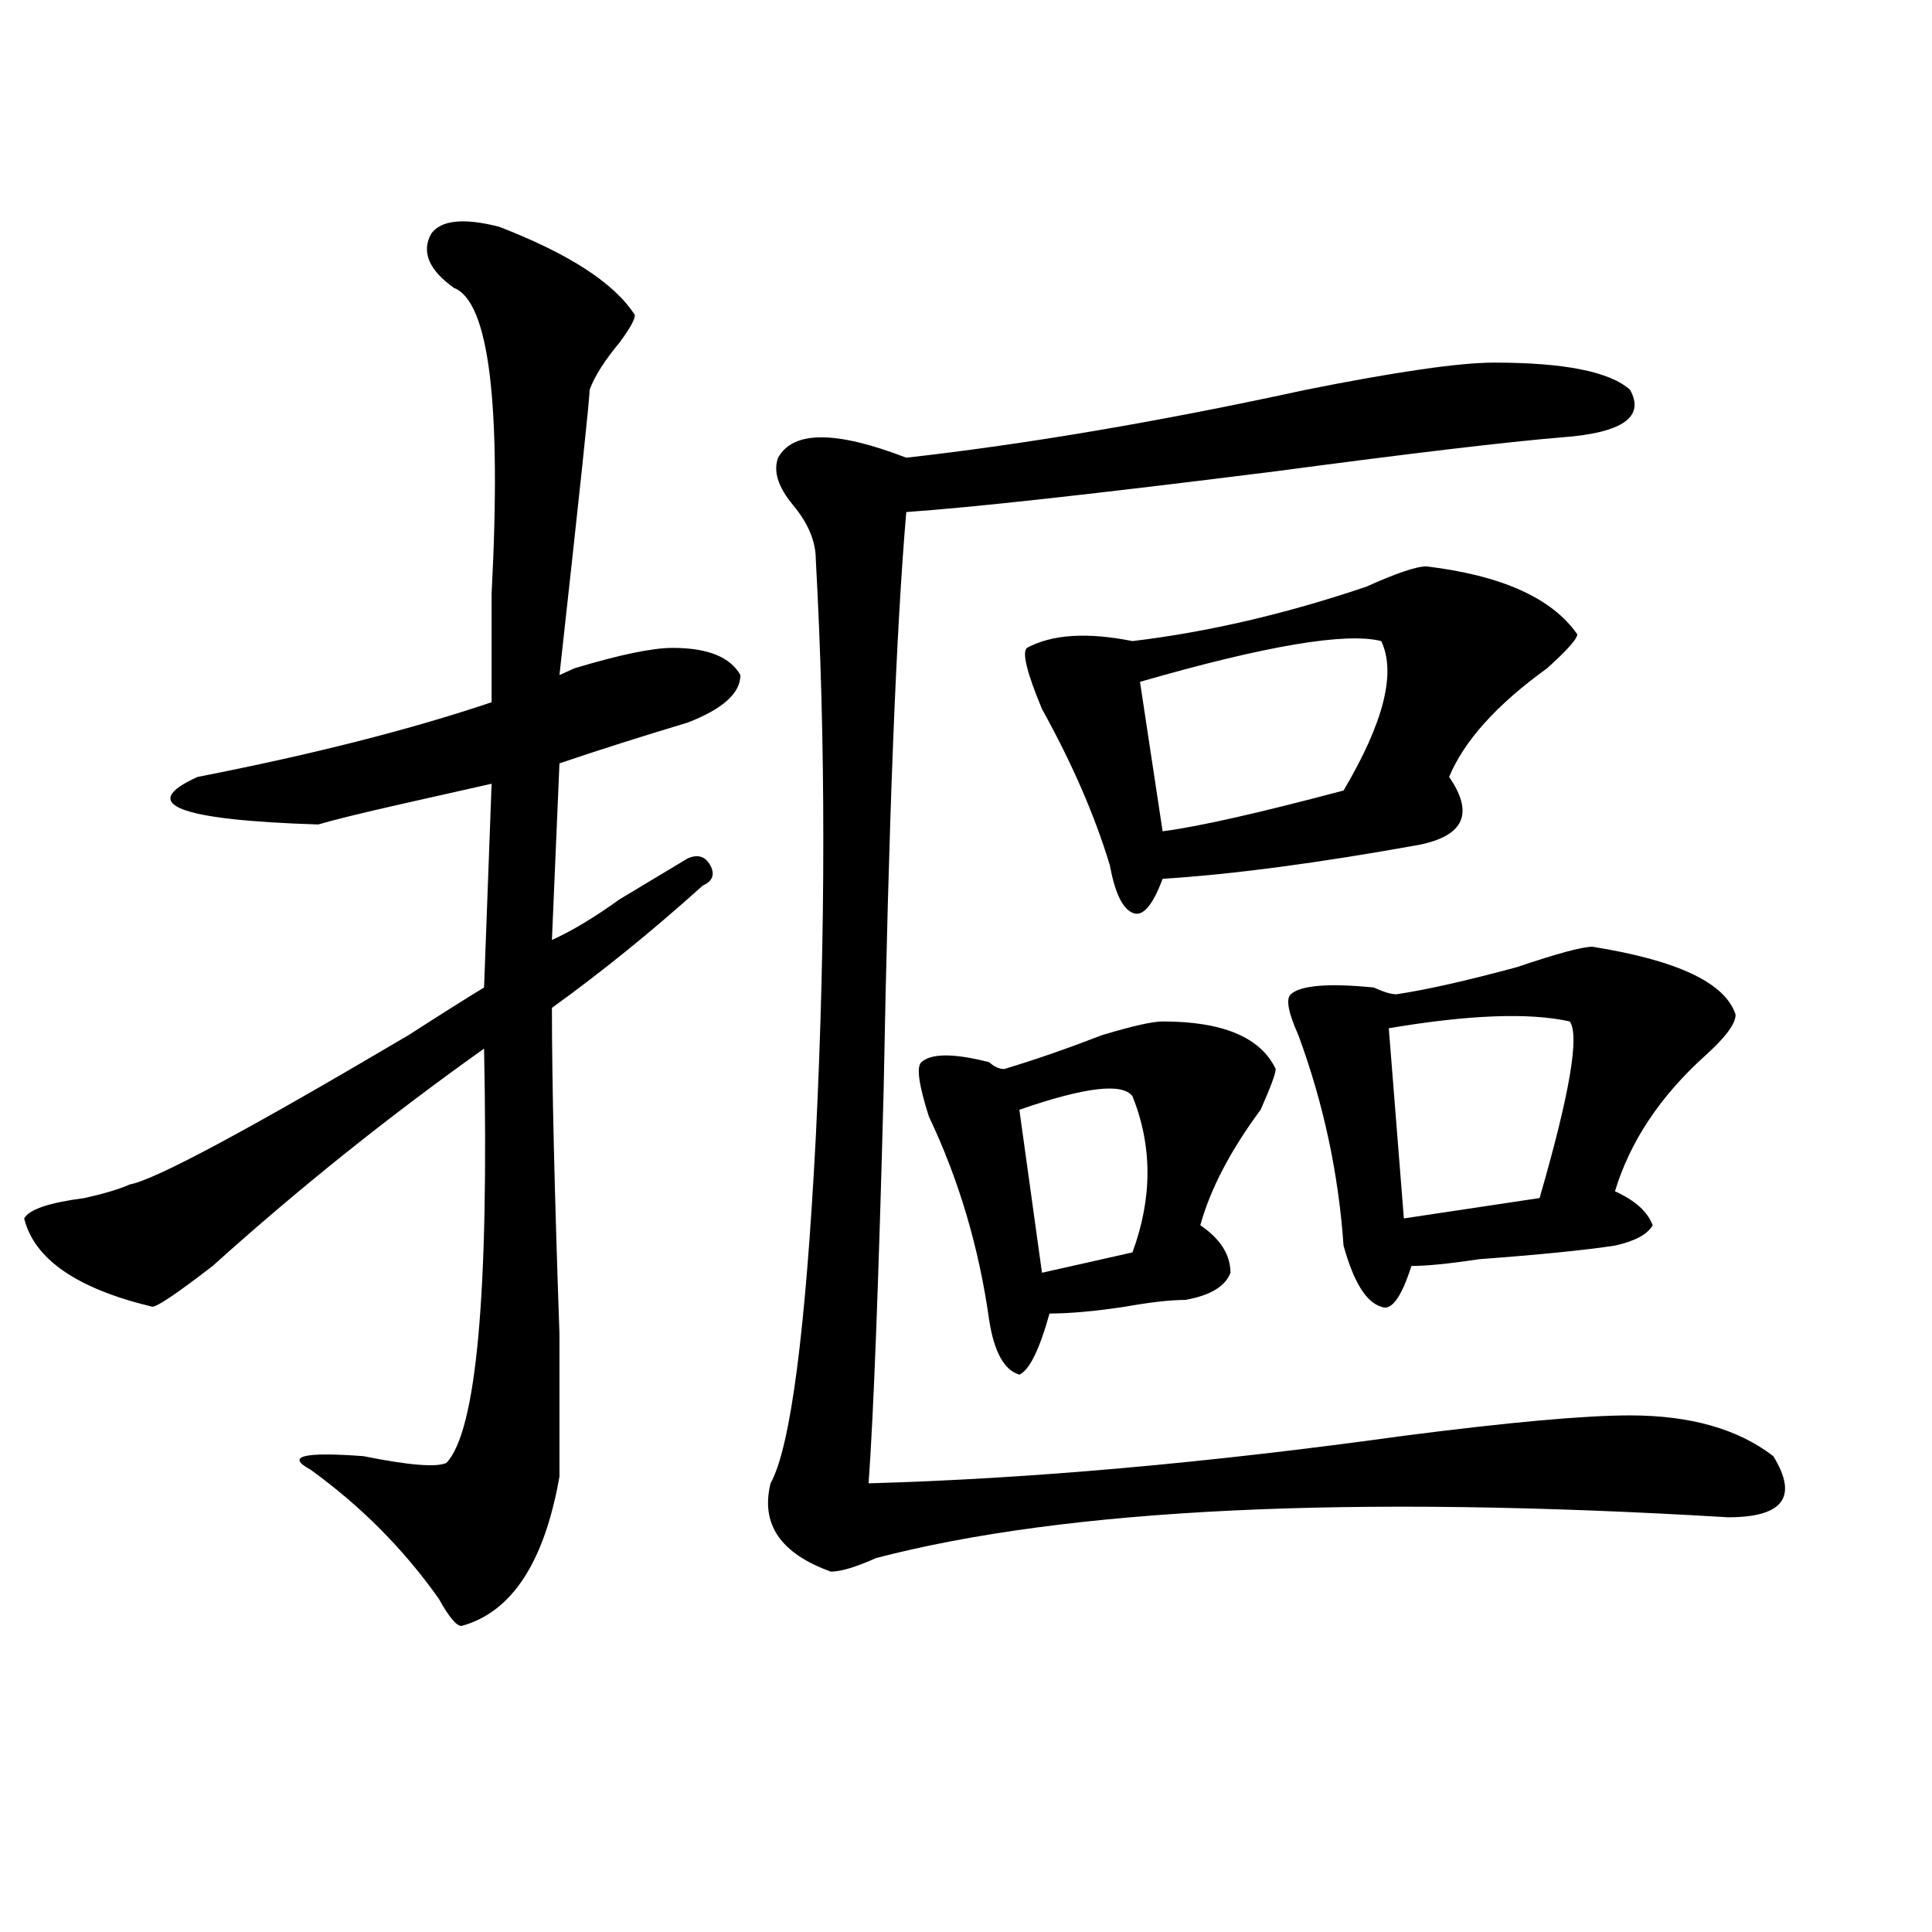
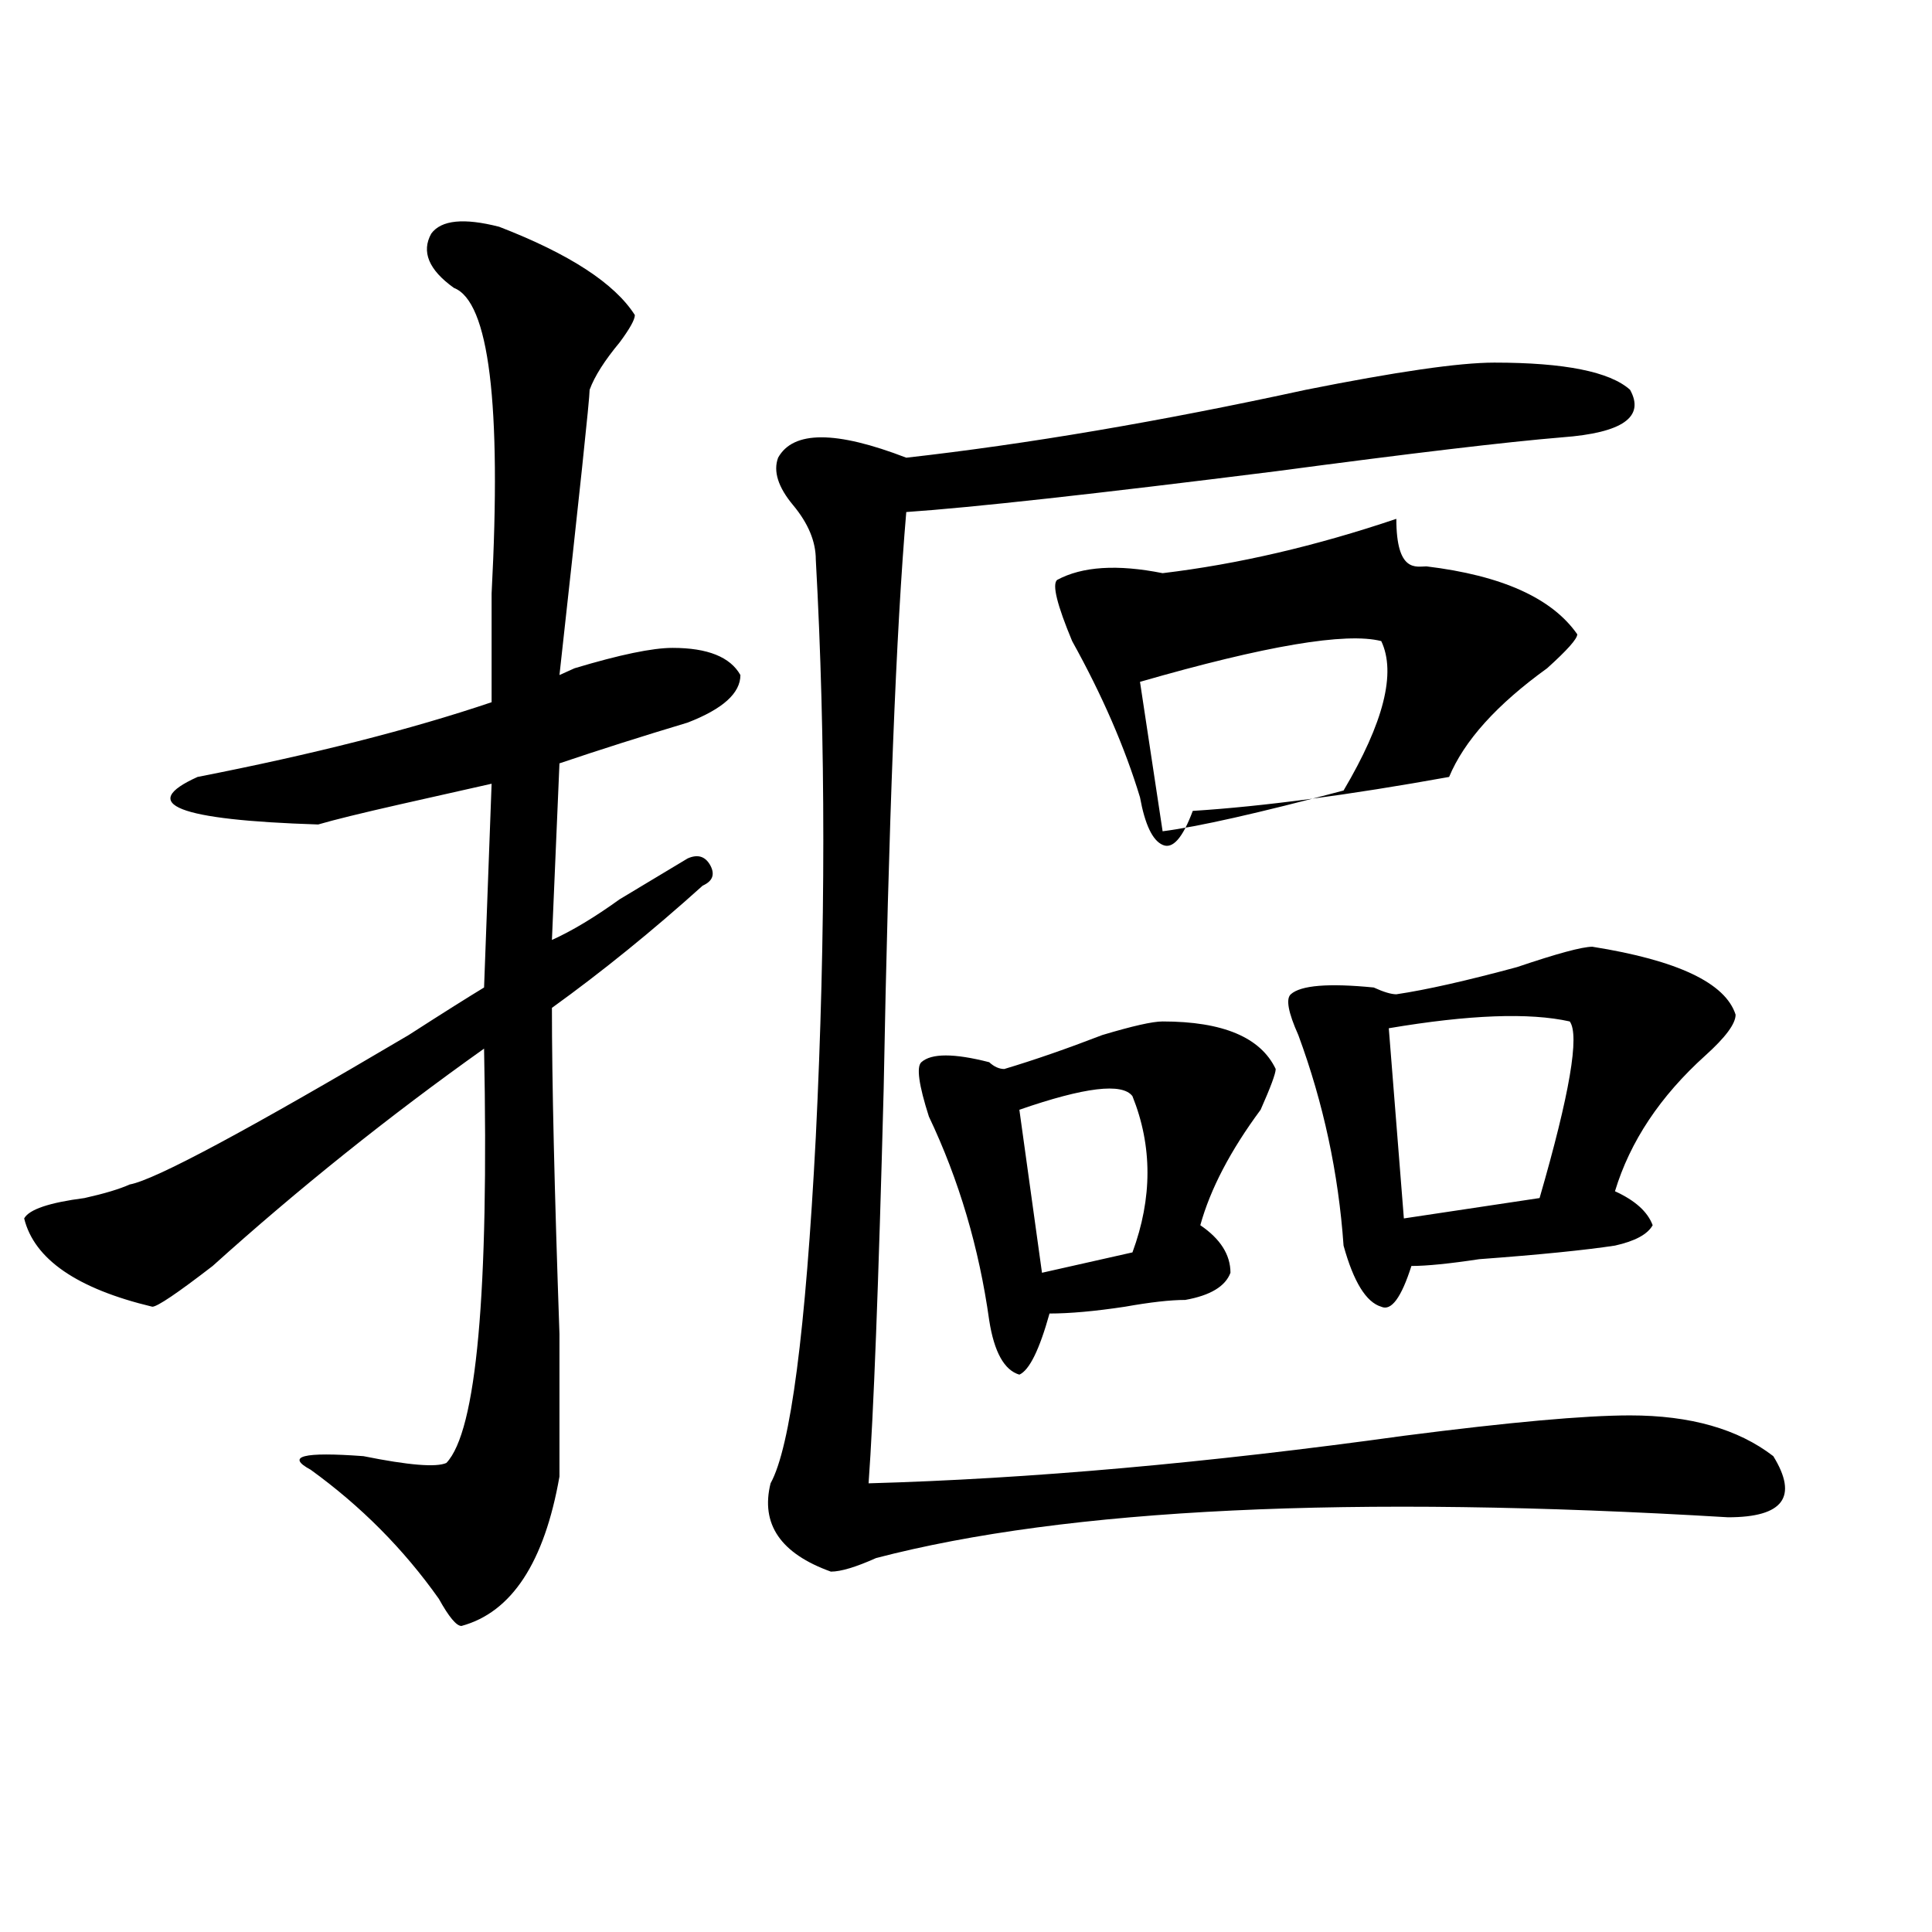
<svg xmlns="http://www.w3.org/2000/svg" version="1.1" id="图层_1" x="0px" y="0px" width="1000px" height="1000px" viewBox="0 0 1000 1000" enable-background="new 0 0 1000 1000" xml:space="preserve">
-   <path d="M258.359,117.375c36.401,14.063,59.815,29.333,70.242,45.703c0,2.362-2.622,7.031-7.805,14.063  c-7.805,9.394-13.049,17.578-15.609,24.609c0,4.724-5.244,53.942-15.609,147.656l7.805-3.516  c23.414-7.031,40.304-10.547,50.73-10.547c18.17,0,29.877,4.724,35.121,14.063c0,9.394-9.146,17.578-27.316,24.609  c-23.414,7.031-45.548,14.063-66.34,21.094l-3.902,91.406c10.365-4.669,22.072-11.7,35.121-21.094  c15.609-9.339,27.316-16.37,35.121-21.094c5.183-2.308,9.085-1.153,11.707,3.516c2.561,4.724,1.28,8.239-3.902,10.547  c-26.036,23.456-52.072,44.55-78.047,63.281c0,37.519,1.28,93.769,3.902,168.75c0,39.88,0,64.489,0,73.828  c-7.805,44.494-24.756,70.313-50.73,77.344c-2.622,0-6.524-4.725-11.707-14.063c-18.231-25.763-40.365-48.011-66.34-66.797  c-13.049-7.031-3.902-9.339,27.316-7.031c23.414,4.724,37.682,5.878,42.926,3.516c15.609-16.37,22.072-87.891,19.512-214.453  c-49.45,35.156-96.278,72.675-140.484,112.5c-18.231,14.063-28.658,21.094-31.219,21.094c-39.023-9.339-61.157-24.609-66.34-45.703  c2.561-4.669,12.987-8.185,31.219-10.547c10.365-2.308,18.17-4.669,23.414-7.031c12.987-2.308,61.096-28.125,144.387-77.344  c18.17-11.7,31.219-19.886,39.023-24.609l3.902-105.469c-10.427,2.362-26.036,5.878-46.828,10.547  c-20.854,4.724-35.121,8.239-42.926,10.547c-72.864-2.308-93.656-10.547-62.438-24.609c59.815-11.7,110.546-24.609,152.191-38.672  c0-11.7,0-30.433,0-56.25c5.183-98.438-1.342-151.172-19.512-158.203c-13.049-9.339-16.951-18.731-11.707-28.125  C228.421,113.859,240.128,112.706,258.359,117.375z M773.469,187.688c36.401,0,59.815,4.724,70.242,14.063  c7.805,14.063-3.902,22.302-35.121,24.609c-28.658,2.362-78.047,8.239-148.289,17.578c-93.656,11.755-157.436,18.786-191.215,21.094  c-5.244,60.974-9.146,160.565-11.707,298.828c-2.622,100.8-5.244,168.75-7.805,203.906c83.229-2.308,175.605-10.547,277.066-24.609  c54.633-7.031,93.656-10.547,117.07-10.547c31.219,0,55.913,7.031,74.145,21.094c12.987,21.094,5.183,31.641-23.414,31.641  c-195.117-11.7-342.126-4.669-440.965,21.094c-10.427,4.669-18.231,7.031-23.414,7.031c-26.036-9.339-36.463-24.609-31.219-45.703  c10.365-18.731,18.17-78.497,23.414-179.297c5.183-105.469,5.183-205.06,0-298.828c0-9.339-3.902-18.731-11.707-28.125  c-7.805-9.339-10.427-17.578-7.805-24.609c7.805-14.063,29.877-14.063,66.34,0c62.438-7.031,131.338-18.731,206.824-35.156  C722.738,192.411,755.237,187.688,773.469,187.688z M601.766,528.703c31.219,0,50.73,8.239,58.535,24.609  c0,2.362-2.622,9.394-7.805,21.094c-15.609,21.094-26.036,41.034-31.219,59.766c10.365,7.031,15.609,15.271,15.609,24.609  c-2.622,7.031-10.427,11.755-23.414,14.063c-7.805,0-18.231,1.208-31.219,3.516c-15.609,2.362-28.658,3.516-39.023,3.516  c-5.244,18.786-10.427,29.333-15.609,31.641c-7.805-2.308-13.049-11.7-15.609-28.125c-5.244-37.464-15.609-72.62-31.219-105.469  c-5.244-16.37-6.524-25.763-3.902-28.125c5.183-4.669,16.89-4.669,35.121,0c2.561,2.362,5.183,3.516,7.805,3.516  c15.609-4.669,32.499-10.547,50.73-17.578C586.156,531.065,596.521,528.703,601.766,528.703z M586.156,567.375  c-5.244-7.031-24.756-4.669-58.535,7.031l11.707,84.375l46.828-10.547C596.521,620.109,596.521,593.192,586.156,567.375z   M738.348,293.156c39.023,4.724,64.998,16.425,78.047,35.156c0,2.362-5.244,8.239-15.609,17.578  c-26.036,18.786-42.926,37.519-50.73,56.25c12.987,18.786,7.805,30.487-15.609,35.156c-52.072,9.394-96.278,15.271-132.68,17.578  c-5.244,14.063-10.427,19.94-15.609,17.578c-5.244-2.308-9.146-10.547-11.707-24.609c-7.805-25.763-19.512-52.734-35.121-80.859  c-7.805-18.731-10.427-29.278-7.805-31.641c12.987-7.031,31.219-8.185,54.633-3.516c39.023-4.669,79.327-14.063,120.973-28.125  C722.738,296.672,733.104,293.156,738.348,293.156z M714.934,331.828c-18.231-4.669-59.877,2.362-124.875,21.094l11.707,77.344  c18.17-2.308,49.389-9.339,93.656-21.094C716.214,374.016,722.738,348.253,714.934,331.828z M824.199,490.031  c44.206,7.031,68.9,18.786,74.145,35.156c0,4.724-5.244,11.755-15.609,21.094c-23.414,21.094-39.023,44.55-46.828,70.313  c10.365,4.724,16.89,10.547,19.512,17.578c-2.622,4.724-9.146,8.239-19.512,10.547c-15.609,2.362-39.023,4.724-70.242,7.031  c-15.609,2.362-27.316,3.516-35.121,3.516c-5.244,16.425-10.427,23.456-15.609,21.094c-7.805-2.308-14.329-12.854-19.512-31.641  c-2.622-37.464-10.427-73.828-23.414-108.984c-5.244-11.7-6.524-18.731-3.902-21.094c5.183-4.669,19.512-5.823,42.926-3.516  c5.183,2.362,9.085,3.516,11.707,3.516c15.609-2.308,36.401-7.031,62.438-14.063C805.968,493.547,818.955,490.031,824.199,490.031z   M812.492,528.703c-20.854-4.669-52.072-3.516-93.656,3.516l7.805,98.438l70.242-10.547  C812.492,566.222,817.675,535.734,812.492,528.703z" />
+   <path d="M258.359,117.375c36.401,14.063,59.815,29.333,70.242,45.703c0,2.362-2.622,7.031-7.805,14.063  c-7.805,9.394-13.049,17.578-15.609,24.609c0,4.724-5.244,53.942-15.609,147.656l7.805-3.516  c23.414-7.031,40.304-10.547,50.73-10.547c18.17,0,29.877,4.724,35.121,14.063c0,9.394-9.146,17.578-27.316,24.609  c-23.414,7.031-45.548,14.063-66.34,21.094l-3.902,91.406c10.365-4.669,22.072-11.7,35.121-21.094  c15.609-9.339,27.316-16.37,35.121-21.094c5.183-2.308,9.085-1.153,11.707,3.516c2.561,4.724,1.28,8.239-3.902,10.547  c-26.036,23.456-52.072,44.55-78.047,63.281c0,37.519,1.28,93.769,3.902,168.75c0,39.88,0,64.489,0,73.828  c-7.805,44.494-24.756,70.313-50.73,77.344c-2.622,0-6.524-4.725-11.707-14.063c-18.231-25.763-40.365-48.011-66.34-66.797  c-13.049-7.031-3.902-9.339,27.316-7.031c23.414,4.724,37.682,5.878,42.926,3.516c15.609-16.37,22.072-87.891,19.512-214.453  c-49.45,35.156-96.278,72.675-140.484,112.5c-18.231,14.063-28.658,21.094-31.219,21.094c-39.023-9.339-61.157-24.609-66.34-45.703  c2.561-4.669,12.987-8.185,31.219-10.547c10.365-2.308,18.17-4.669,23.414-7.031c12.987-2.308,61.096-28.125,144.387-77.344  c18.17-11.7,31.219-19.886,39.023-24.609l3.902-105.469c-10.427,2.362-26.036,5.878-46.828,10.547  c-20.854,4.724-35.121,8.239-42.926,10.547c-72.864-2.308-93.656-10.547-62.438-24.609c59.815-11.7,110.546-24.609,152.191-38.672  c0-11.7,0-30.433,0-56.25c5.183-98.438-1.342-151.172-19.512-158.203c-13.049-9.339-16.951-18.731-11.707-28.125  C228.421,113.859,240.128,112.706,258.359,117.375z M773.469,187.688c36.401,0,59.815,4.724,70.242,14.063  c7.805,14.063-3.902,22.302-35.121,24.609c-28.658,2.362-78.047,8.239-148.289,17.578c-93.656,11.755-157.436,18.786-191.215,21.094  c-5.244,60.974-9.146,160.565-11.707,298.828c-2.622,100.8-5.244,168.75-7.805,203.906c83.229-2.308,175.605-10.547,277.066-24.609  c54.633-7.031,93.656-10.547,117.07-10.547c31.219,0,55.913,7.031,74.145,21.094c12.987,21.094,5.183,31.641-23.414,31.641  c-195.117-11.7-342.126-4.669-440.965,21.094c-10.427,4.669-18.231,7.031-23.414,7.031c-26.036-9.339-36.463-24.609-31.219-45.703  c10.365-18.731,18.17-78.497,23.414-179.297c5.183-105.469,5.183-205.06,0-298.828c0-9.339-3.902-18.731-11.707-28.125  c-7.805-9.339-10.427-17.578-7.805-24.609c7.805-14.063,29.877-14.063,66.34,0c62.438-7.031,131.338-18.731,206.824-35.156  C722.738,192.411,755.237,187.688,773.469,187.688z M601.766,528.703c31.219,0,50.73,8.239,58.535,24.609  c0,2.362-2.622,9.394-7.805,21.094c-15.609,21.094-26.036,41.034-31.219,59.766c10.365,7.031,15.609,15.271,15.609,24.609  c-2.622,7.031-10.427,11.755-23.414,14.063c-7.805,0-18.231,1.208-31.219,3.516c-15.609,2.362-28.658,3.516-39.023,3.516  c-5.244,18.786-10.427,29.333-15.609,31.641c-7.805-2.308-13.049-11.7-15.609-28.125c-5.244-37.464-15.609-72.62-31.219-105.469  c-5.244-16.37-6.524-25.763-3.902-28.125c5.183-4.669,16.89-4.669,35.121,0c2.561,2.362,5.183,3.516,7.805,3.516  c15.609-4.669,32.499-10.547,50.73-17.578C586.156,531.065,596.521,528.703,601.766,528.703z M586.156,567.375  c-5.244-7.031-24.756-4.669-58.535,7.031l11.707,84.375l46.828-10.547C596.521,620.109,596.521,593.192,586.156,567.375z   M738.348,293.156c39.023,4.724,64.998,16.425,78.047,35.156c0,2.362-5.244,8.239-15.609,17.578  c-26.036,18.786-42.926,37.519-50.73,56.25c-52.072,9.394-96.278,15.271-132.68,17.578  c-5.244,14.063-10.427,19.94-15.609,17.578c-5.244-2.308-9.146-10.547-11.707-24.609c-7.805-25.763-19.512-52.734-35.121-80.859  c-7.805-18.731-10.427-29.278-7.805-31.641c12.987-7.031,31.219-8.185,54.633-3.516c39.023-4.669,79.327-14.063,120.973-28.125  C722.738,296.672,733.104,293.156,738.348,293.156z M714.934,331.828c-18.231-4.669-59.877,2.362-124.875,21.094l11.707,77.344  c18.17-2.308,49.389-9.339,93.656-21.094C716.214,374.016,722.738,348.253,714.934,331.828z M824.199,490.031  c44.206,7.031,68.9,18.786,74.145,35.156c0,4.724-5.244,11.755-15.609,21.094c-23.414,21.094-39.023,44.55-46.828,70.313  c10.365,4.724,16.89,10.547,19.512,17.578c-2.622,4.724-9.146,8.239-19.512,10.547c-15.609,2.362-39.023,4.724-70.242,7.031  c-15.609,2.362-27.316,3.516-35.121,3.516c-5.244,16.425-10.427,23.456-15.609,21.094c-7.805-2.308-14.329-12.854-19.512-31.641  c-2.622-37.464-10.427-73.828-23.414-108.984c-5.244-11.7-6.524-18.731-3.902-21.094c5.183-4.669,19.512-5.823,42.926-3.516  c5.183,2.362,9.085,3.516,11.707,3.516c15.609-2.308,36.401-7.031,62.438-14.063C805.968,493.547,818.955,490.031,824.199,490.031z   M812.492,528.703c-20.854-4.669-52.072-3.516-93.656,3.516l7.805,98.438l70.242-10.547  C812.492,566.222,817.675,535.734,812.492,528.703z" />
</svg>